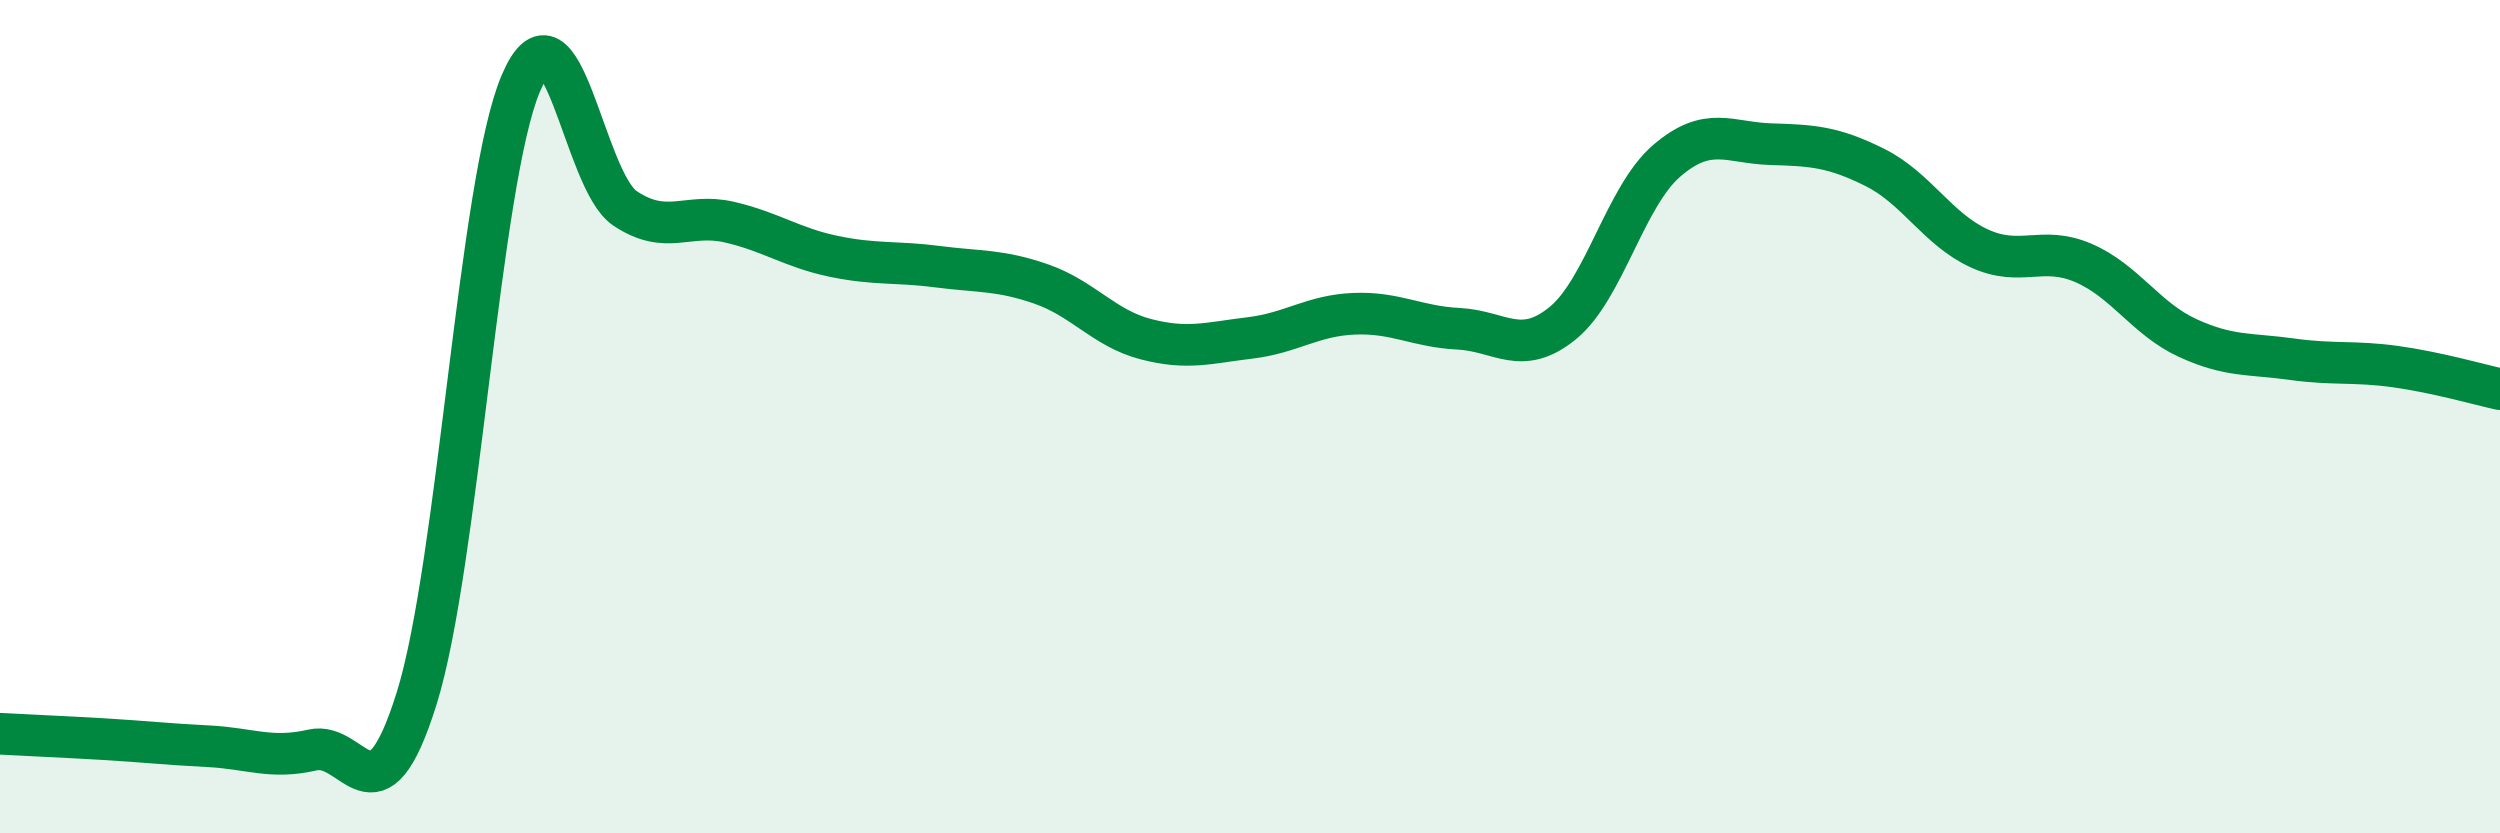
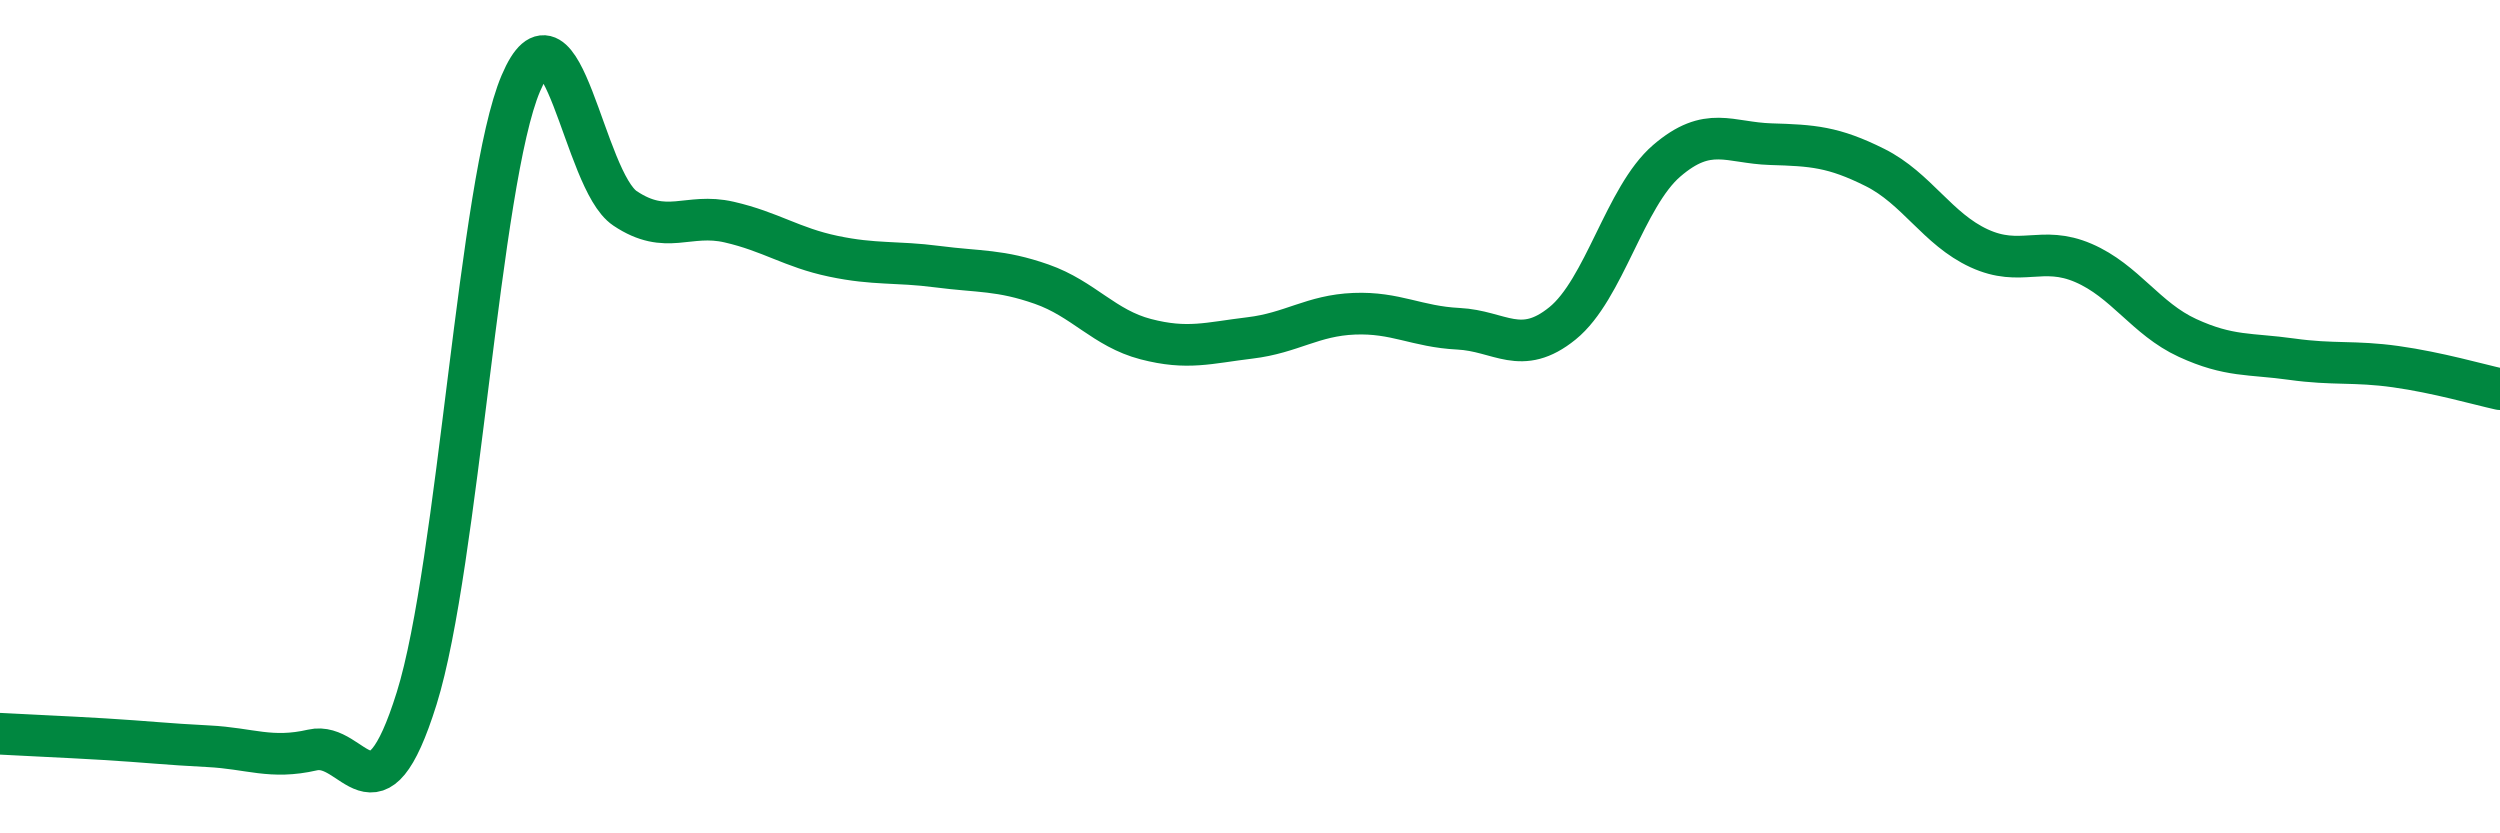
<svg xmlns="http://www.w3.org/2000/svg" width="60" height="20" viewBox="0 0 60 20">
-   <path d="M 0,17.61 C 0.5,17.64 1.5,17.68 2.5,17.74 C 3.5,17.8 4,17.86 5,17.91 C 6,17.96 6.5,18.23 7.5,18 C 8.5,17.77 9,19.96 10,16.76 C 11,13.56 11.5,4.35 12.5,2 C 13.5,-0.35 14,4.33 15,5 C 16,5.67 16.5,5.1 17.5,5.33 C 18.5,5.56 19,5.94 20,6.15 C 21,6.36 21.5,6.27 22.5,6.4 C 23.5,6.53 24,6.47 25,6.82 C 26,7.17 26.5,7.88 27.5,8.14 C 28.5,8.4 29,8.23 30,8.11 C 31,7.99 31.5,7.57 32.5,7.53 C 33.5,7.49 34,7.84 35,7.89 C 36,7.94 36.5,8.57 37.5,7.76 C 38.5,6.95 39,4.72 40,3.86 C 41,3 41.5,3.43 42.5,3.46 C 43.5,3.49 44,3.52 45,4.02 C 46,4.52 46.5,5.5 47.5,5.96 C 48.5,6.42 49,5.88 50,6.31 C 51,6.74 51.5,7.65 52.5,8.11 C 53.5,8.57 54,8.48 55,8.62 C 56,8.76 56.5,8.66 57.5,8.8 C 58.5,8.94 59.5,9.23 60,9.34L60 20L0 20Z" fill="#008740" opacity="0.1" stroke-linecap="round" stroke-linejoin="round" />
  <path d="M 0,17.61 C 0.5,17.64 1.5,17.68 2.5,17.74 C 3.5,17.8 4,17.86 5,17.91 C 6,17.96 6.5,18.23 7.5,18 C 8.5,17.77 9,19.96 10,16.76 C 11,13.56 11.5,4.35 12.5,2 C 13.5,-0.35 14,4.33 15,5 C 16,5.67 16.5,5.1 17.5,5.33 C 18.5,5.56 19,5.94 20,6.15 C 21,6.36 21.5,6.27 22.5,6.4 C 23.5,6.53 24,6.47 25,6.82 C 26,7.17 26.5,7.88 27.5,8.14 C 28.5,8.4 29,8.23 30,8.11 C 31,7.99 31.5,7.57 32.5,7.53 C 33.5,7.49 34,7.84 35,7.89 C 36,7.94 36.5,8.57 37.5,7.76 C 38.5,6.95 39,4.72 40,3.86 C 41,3 41.5,3.43 42.5,3.46 C 43.5,3.49 44,3.52 45,4.02 C 46,4.52 46.5,5.5 47.5,5.96 C 48.5,6.42 49,5.88 50,6.31 C 51,6.74 51.5,7.65 52.5,8.11 C 53.5,8.57 54,8.48 55,8.62 C 56,8.76 56.5,8.66 57.5,8.8 C 58.5,8.94 59.5,9.23 60,9.34" stroke="#008740" stroke-width="1" fill="none" stroke-linecap="round" stroke-linejoin="round" />
</svg>